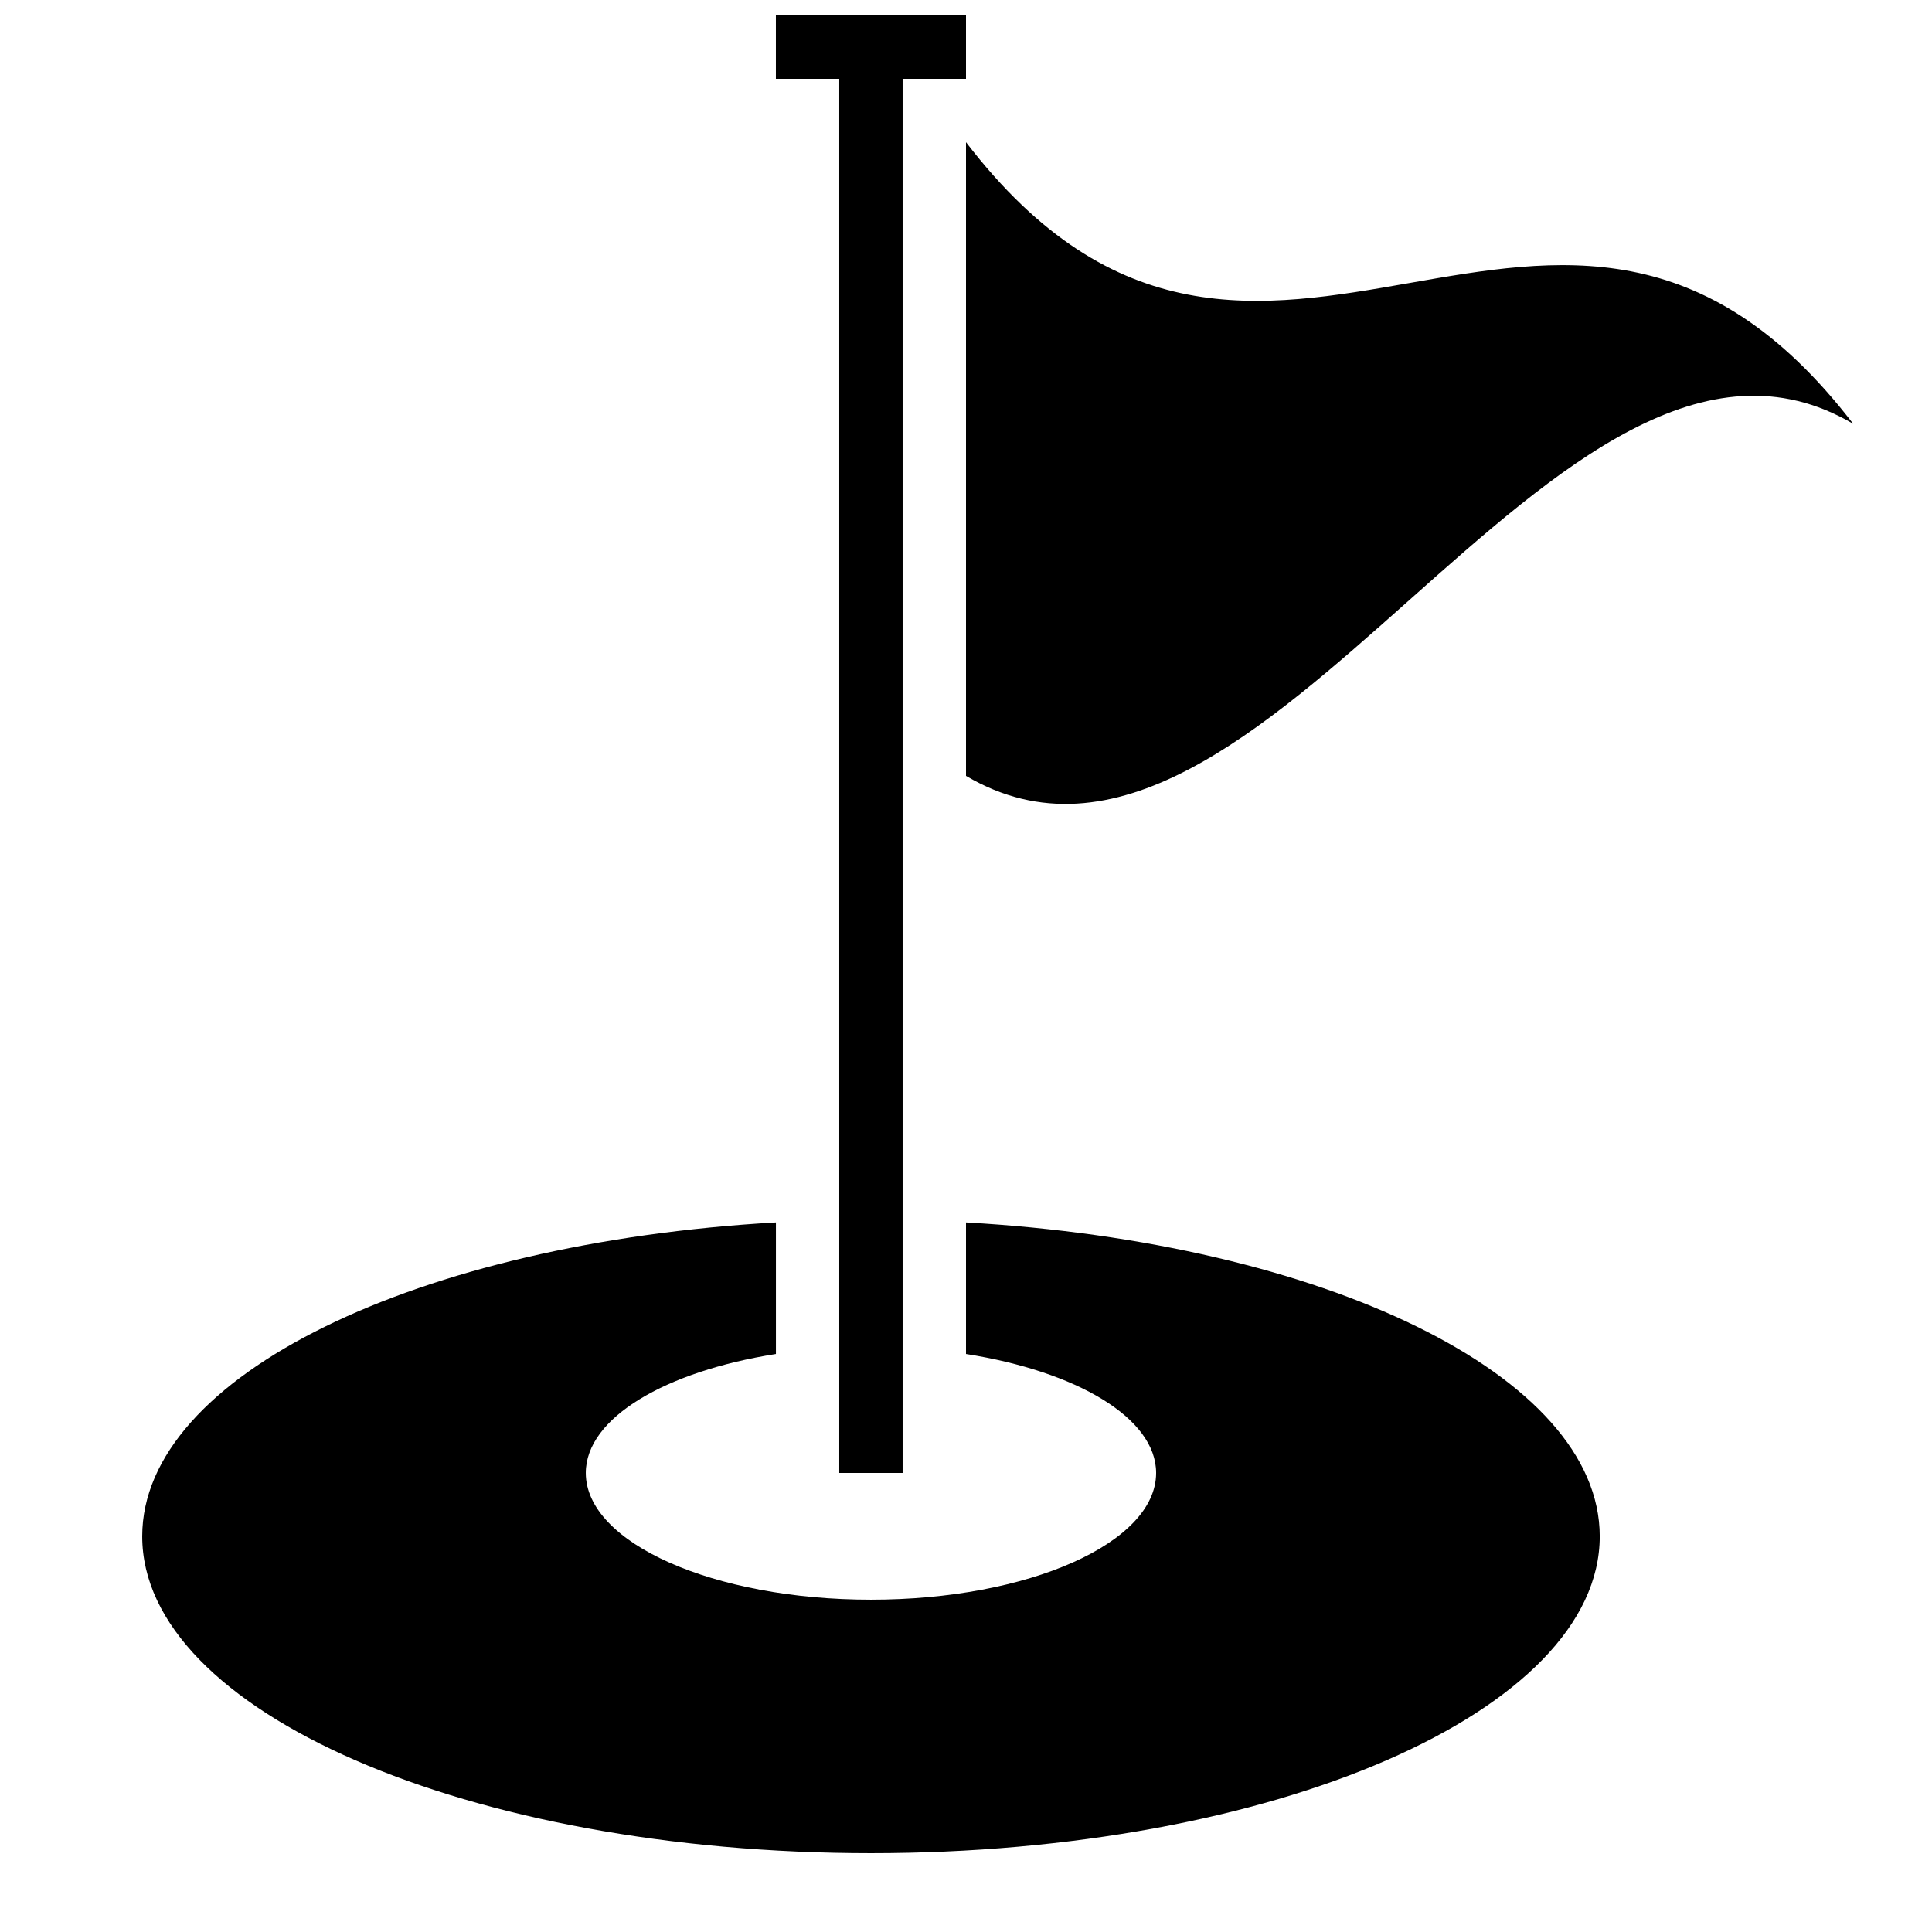
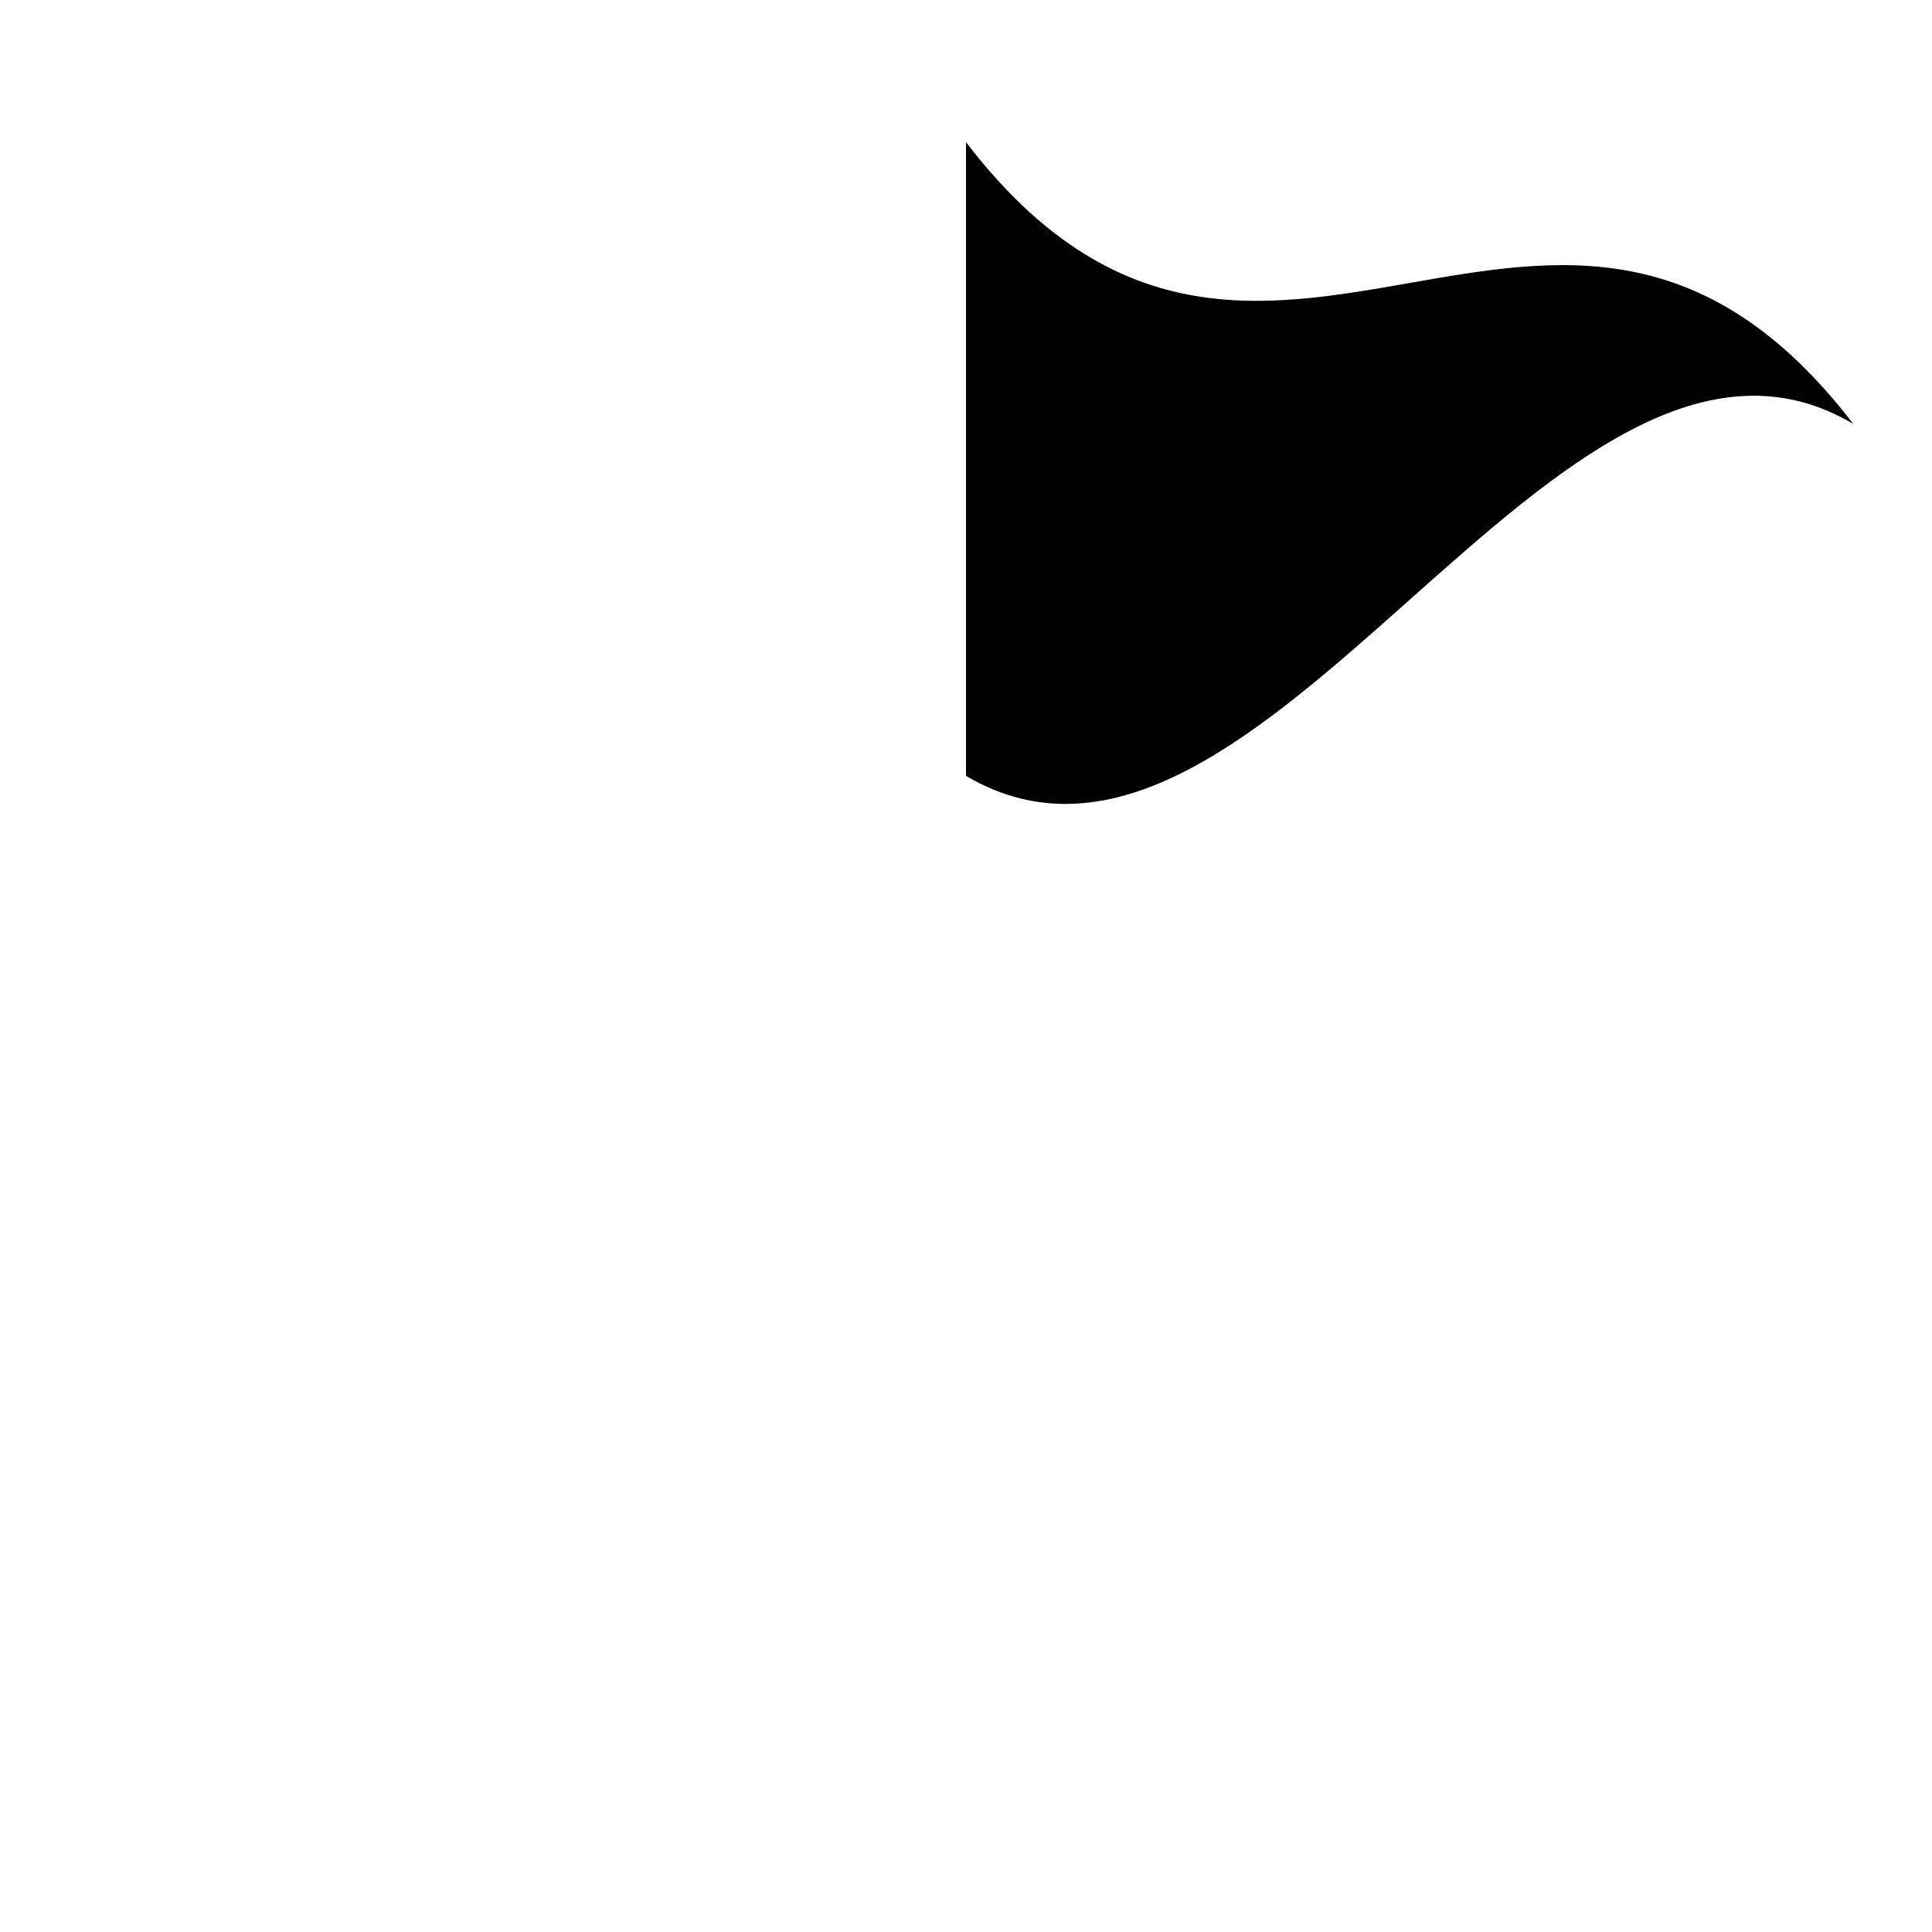
<svg xmlns="http://www.w3.org/2000/svg" width="800px" height="800px" version="1.1" viewBox="144 144 512 512">
  <defs>
    <clipPath id="a">
-       <path d="m349 148.09h51v386.91h-51z" />
-     </clipPath>
+       </clipPath>
  </defs>
-   <path d="m400 467.96v34.863c29.289 4.617 50.383 16.93 50.383 31.523 0 18.539-33.84 33.586-75.57 33.586s-75.57-15.047-75.57-33.586c0-14.594 21.094-26.902 50.383-31.523v-34.863c-94.734 5.375-167.94 40.523-167.94 83.18 0 46.383 86.453 83.969 193.13 83.969 106.67 0 193.13-37.586 193.13-83.969-0.012-42.656-73.195-77.805-167.95-83.18z" />
  <g clip-path="url(#a)">
    <path d="m366.41 433.59v100.76h16.793v-369.46h16.797v-16.793h-50.383v16.793h16.793z" />
  </g>
  <path d="m400 349.62v-167.94c78.375 102.12 156.73-27.492 235.11 74.633-78.375-46.148-156.73 139.45-235.11 93.305z" />
</svg>